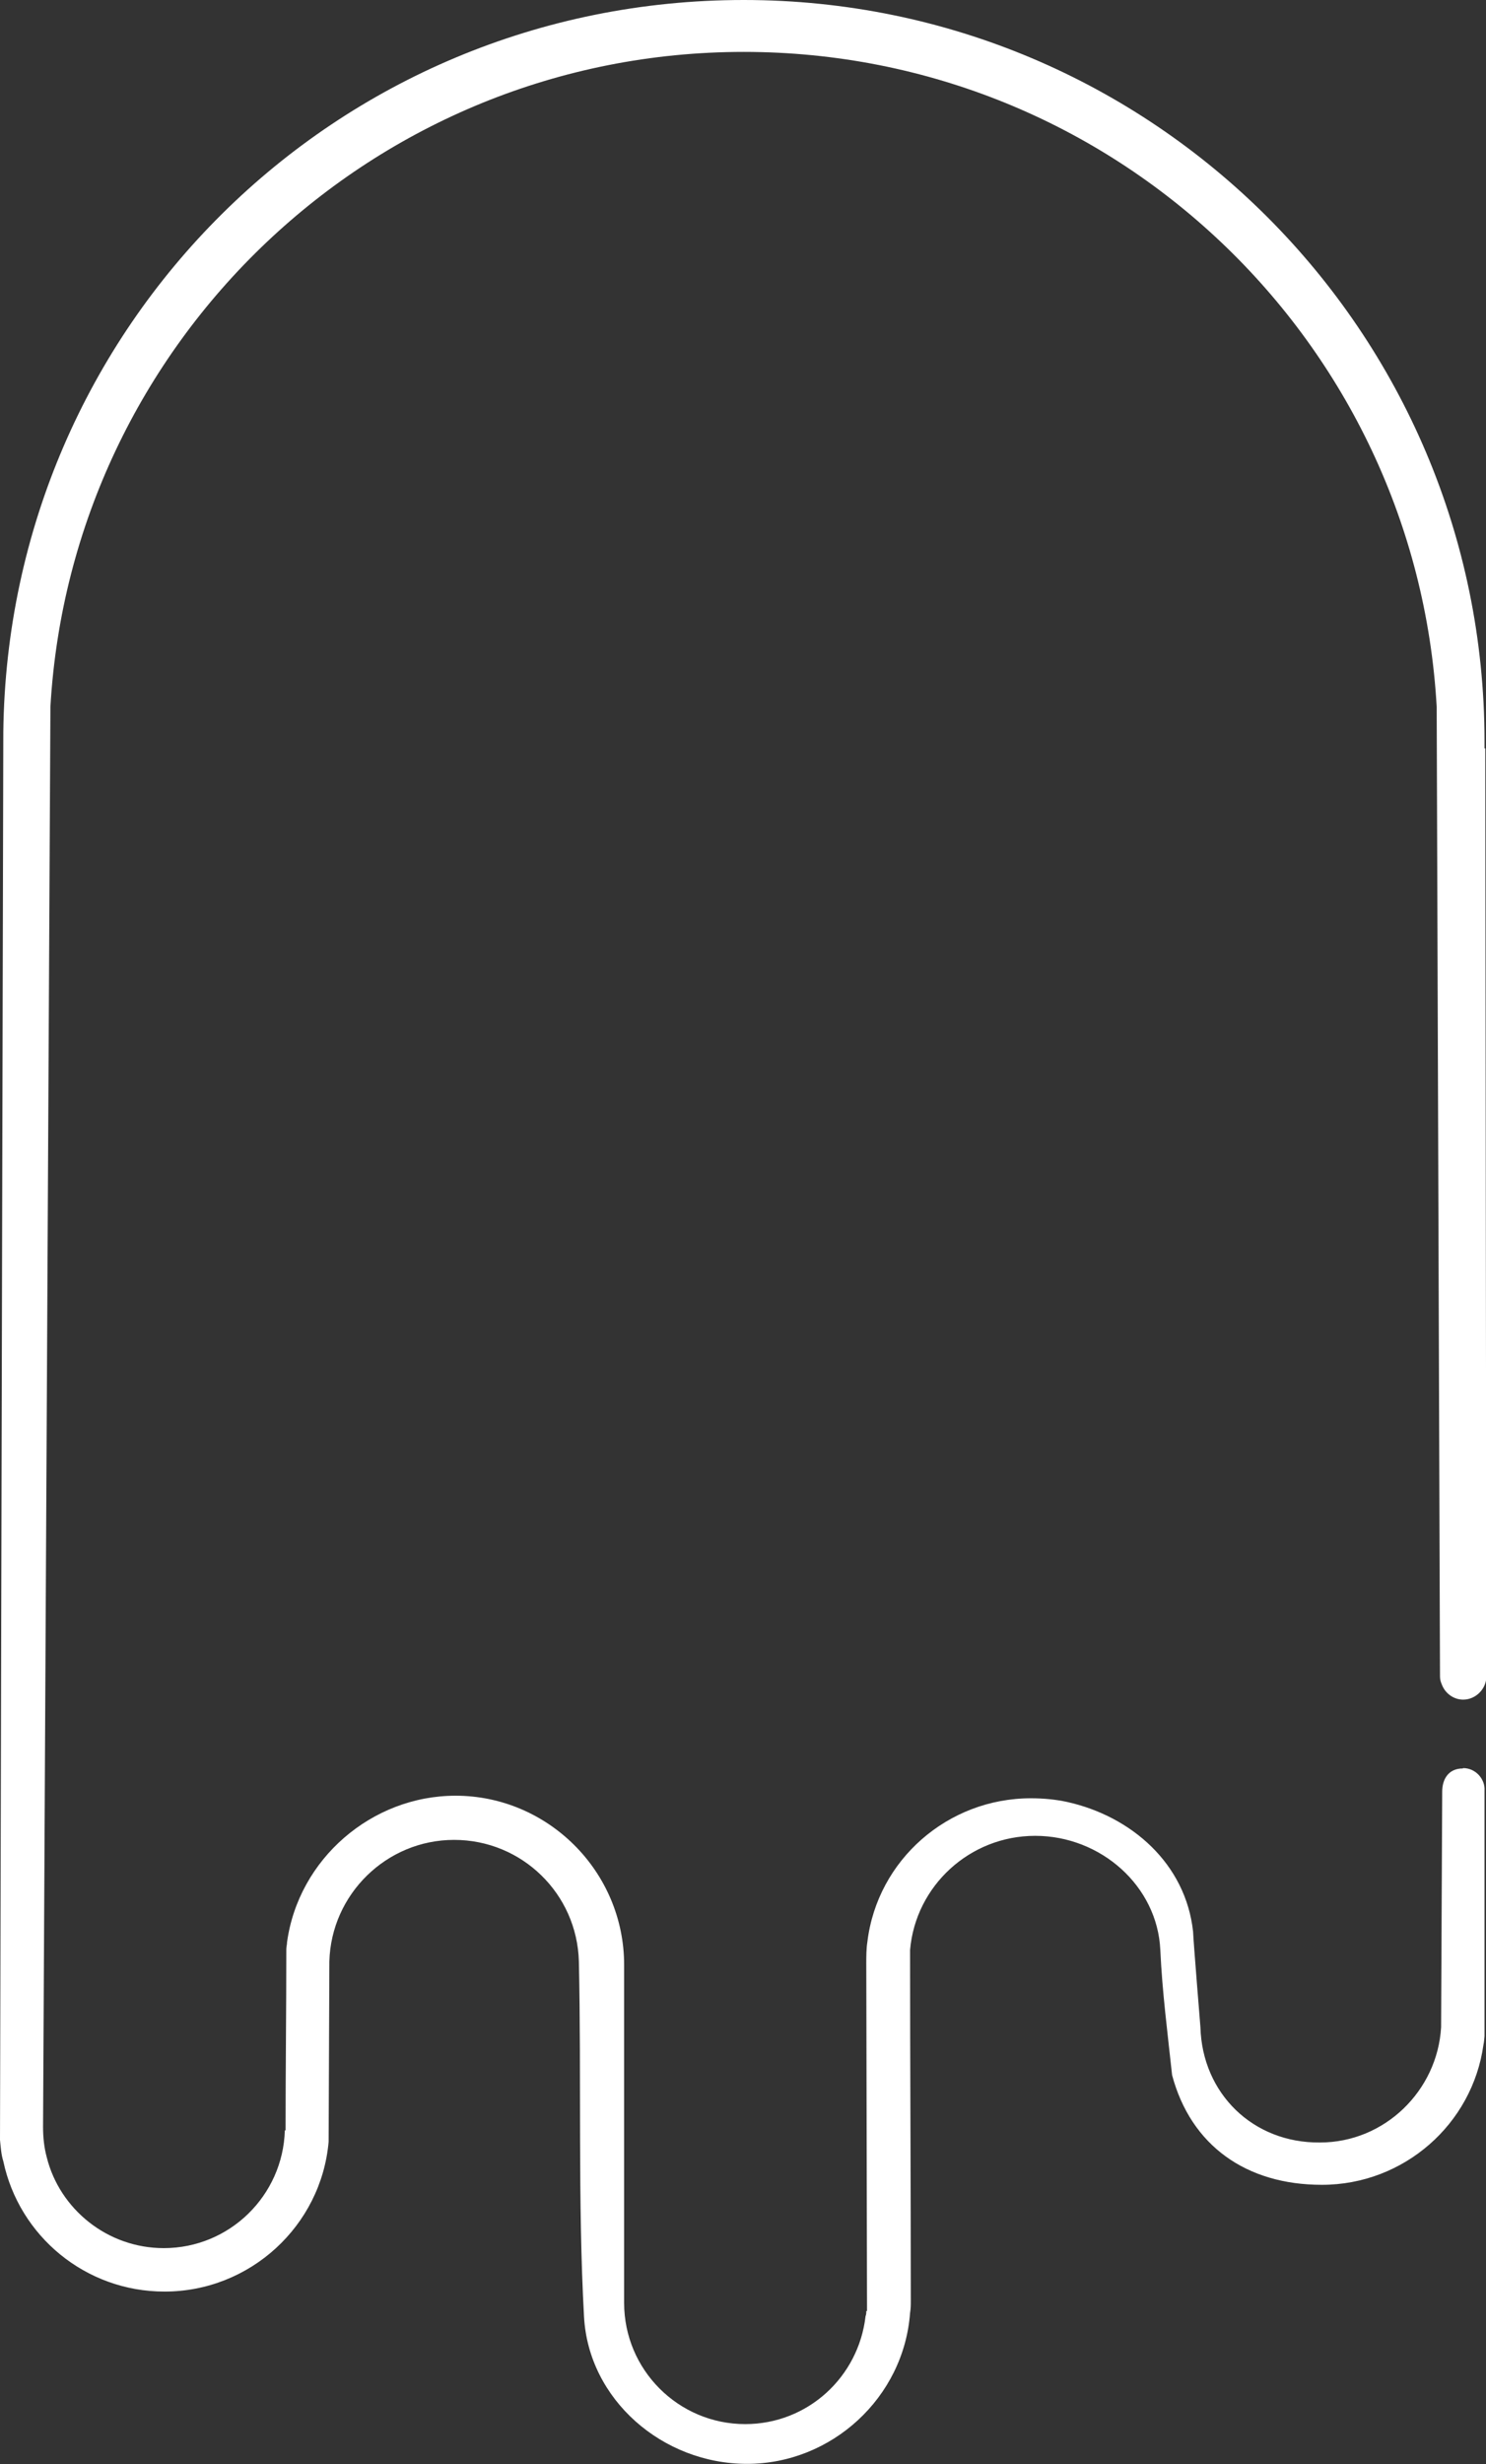
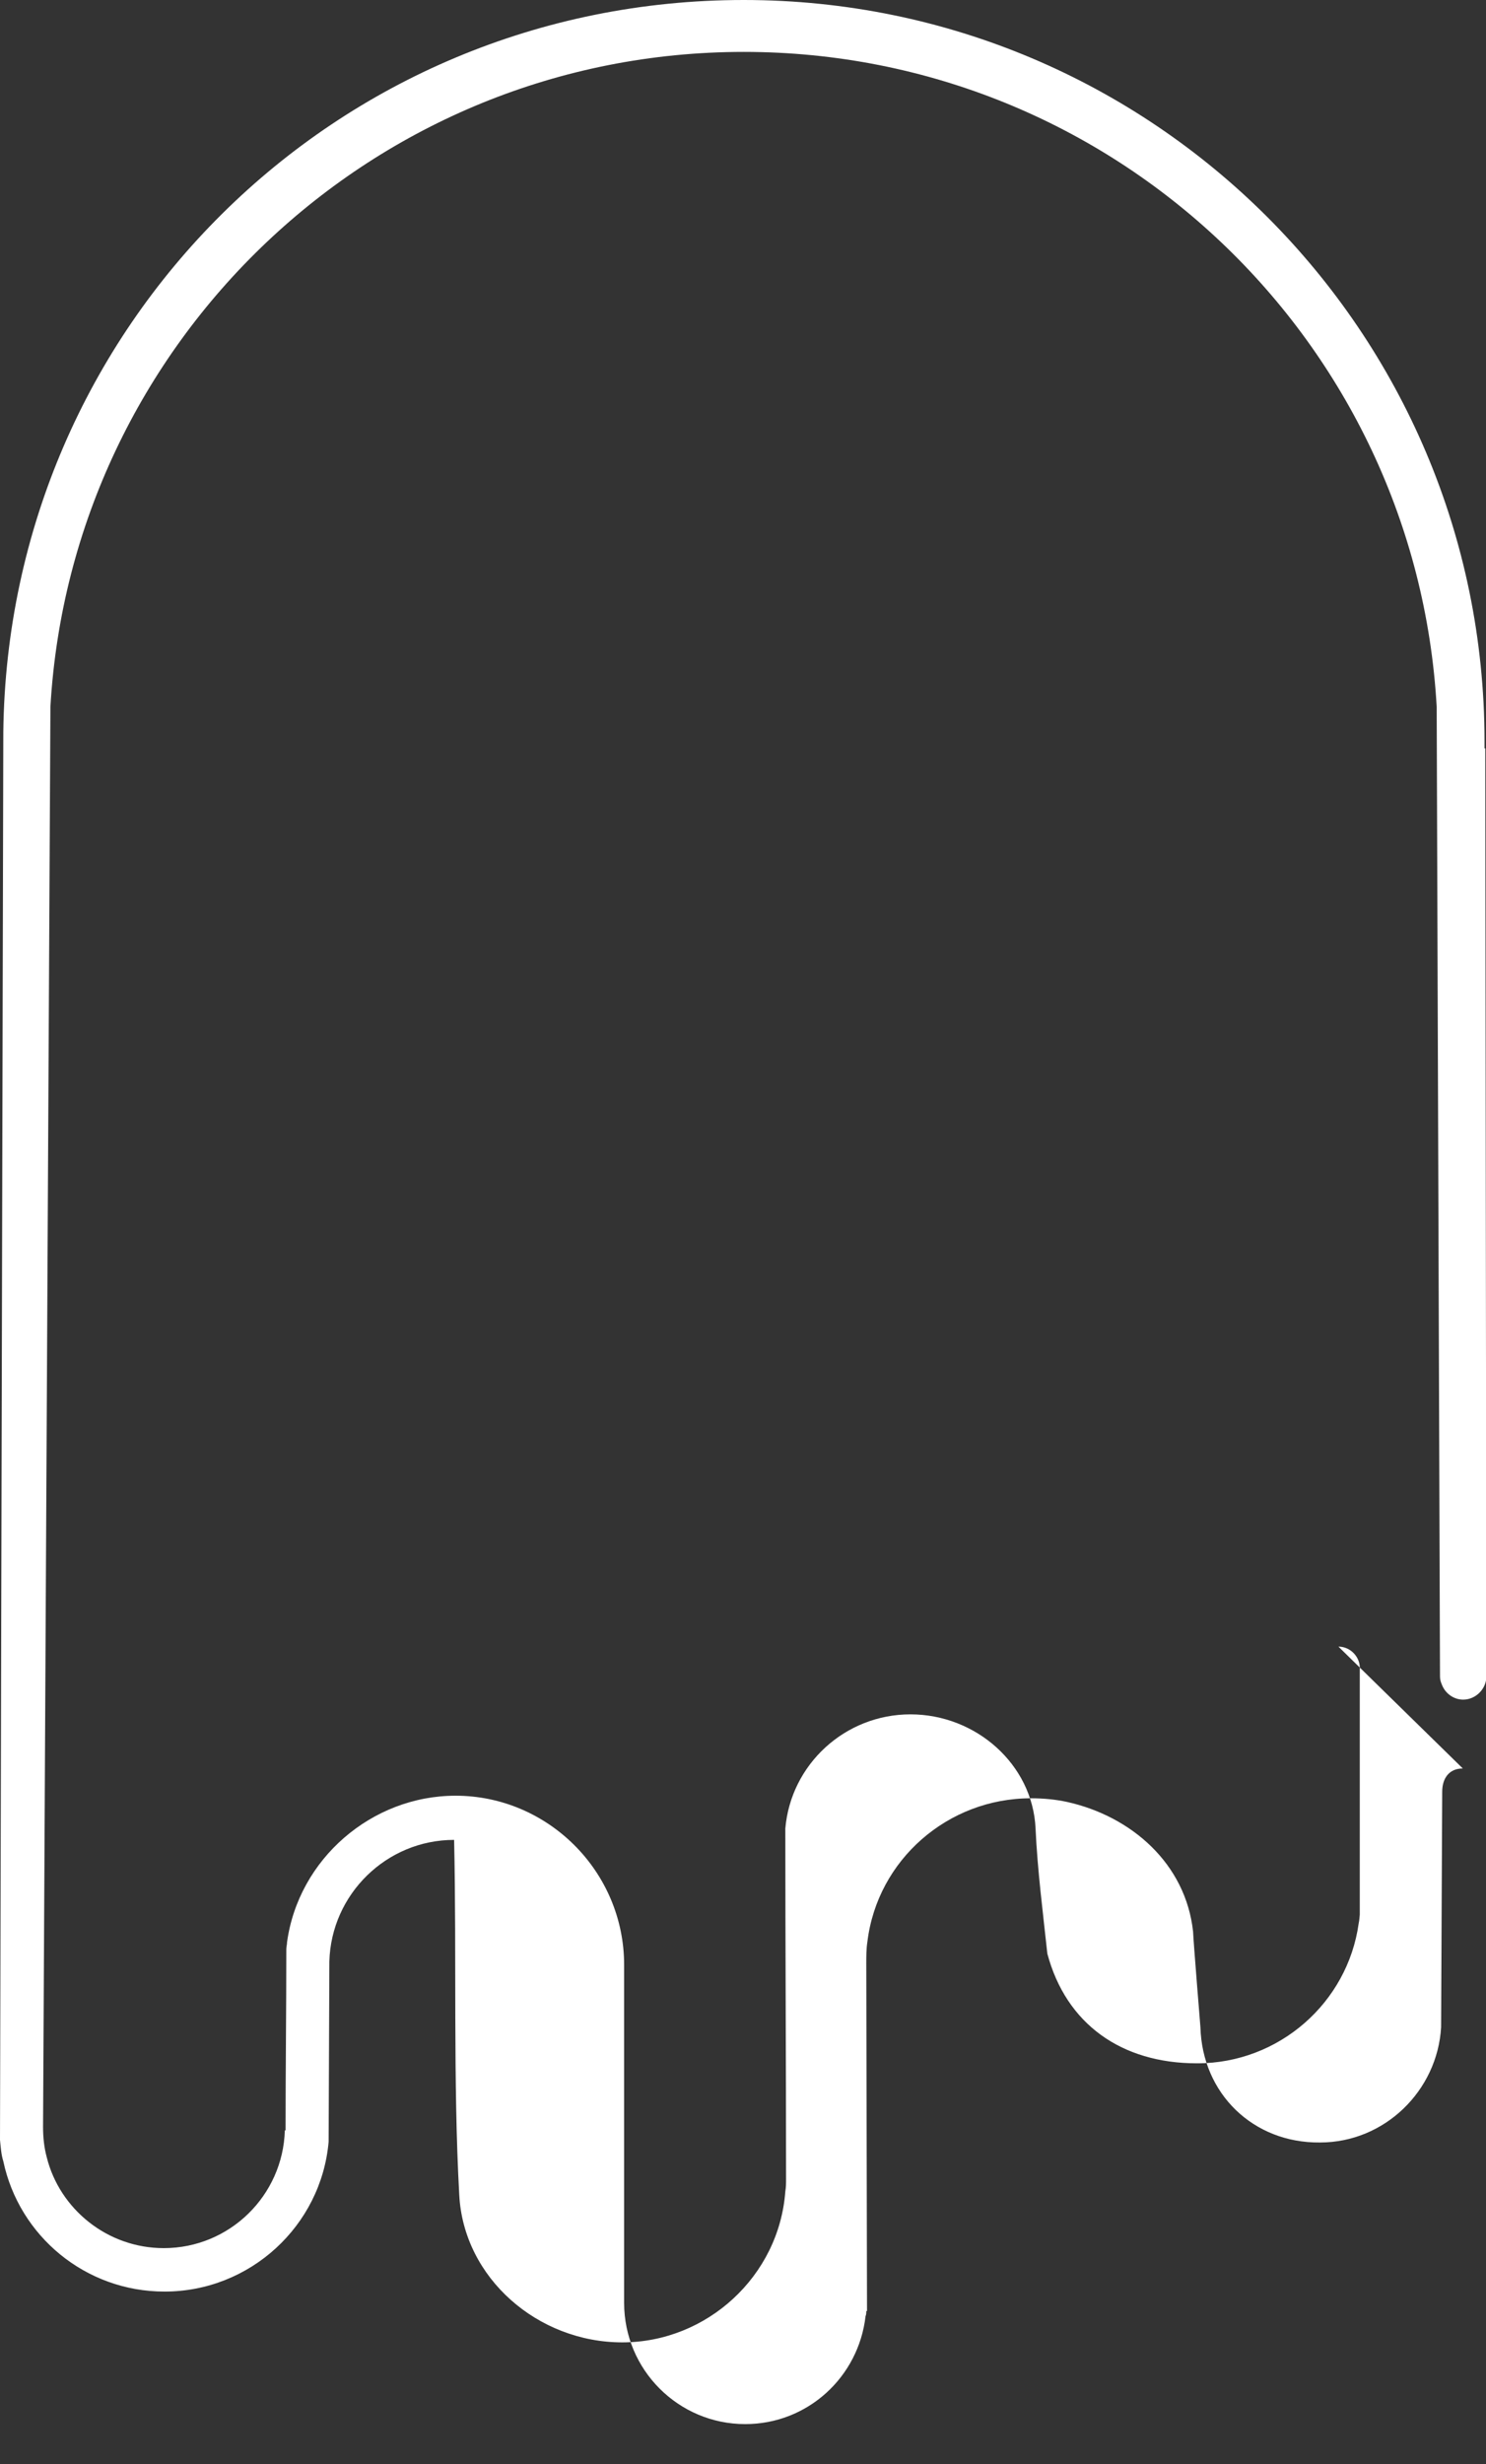
<svg xmlns="http://www.w3.org/2000/svg" id="_Слой_2" data-name="Слой 2" viewBox="0 0 40.38 66.94">
  <rect x="0" y="0" width="40.38" height="66.94" fill="#333333" stroke="none" />
  <defs>
    <style> .cls-1 { fill: #fff; } </style>
  </defs>
  <g id="_Слой_1-2" data-name="Слой 1">
-     <path class="cls-1" d="m39.75,48.04c-.39,0-.56.29-.56.63l-.03,6.4c-.1,1.72-1.53,3.13-3.29,3.13-1.82.02-3.2-1.33-3.25-3.13,0,0-.19-2.33-.2-2.6-.2-1.84-1.67-3.13-3.42-3.52-.32-.07-.65-.1-.99-.1-2.25,0-4.17,1.67-4.44,3.9-.03.19-.03.39-.03.6l.02,9.43h-.02c0,.05,0,.09-.02.14-.19,1.65-1.57,2.93-3.27,2.93-1.82,0-3.29-1.48-3.29-3.29v-9.18c0-2.55-2.08-4.6-4.58-4.6-2.28,0-4.27,1.72-4.58,3.98,0,.07-.02.12-.02.19,0,1.63-.02,3.27-.02,4.92h-.02c-.05,1.77-1.5,3.2-3.29,3.2-1.53,0-2.83-1.06-3.18-2.47-.07-.26-.1-.53-.1-.82,0-.15.2-38.58.2-38.58C1.94,9.3,10.15,1.41,20.21,1.41s18.27,7.87,18.83,17.79l.09,26.34c0,.09.02.15.05.22.09.24.32.41.58.41.34,0,.63-.29.63-.63,0-.07-.03-25.21-.03-25.21h-.02v-.2C40.33,9.01,31.32,0,20.21,0S.22,8.87.09,19.88l-.09,38.25c.02.19.03.39.09.58.43,2.03,2.23,3.54,4.38,3.54,2.33,0,4.26-1.79,4.46-4.07l.02-4.9c.05-1.82,1.55-3.3,3.39-3.3s3.34,1.46,3.39,3.3c.07,3.13-.03,6.61.14,9.65.12,2.25,2.13,4,4.43,4s4.26-1.8,4.43-4.1c.02-.12.02-.22.02-.34,0-3.17-.02-6.35-.02-9.52.15-1.74,1.62-3.1,3.4-3.1s3.32,1.36,3.4,3.1c.05,1.12.2,2.28.32,3.4.51,1.91,2.01,2.98,4.07,2.98,2.23,0,4.09-1.65,4.39-3.8.02-.09.02-.15.03-.24v-6.67c.02-.31-.24-.61-.58-.61" />
+     <path class="cls-1" d="m39.75,48.04c-.39,0-.56.29-.56.63l-.03,6.4c-.1,1.72-1.53,3.13-3.29,3.13-1.82.02-3.2-1.33-3.25-3.13,0,0-.19-2.33-.2-2.6-.2-1.84-1.67-3.13-3.42-3.52-.32-.07-.65-.1-.99-.1-2.25,0-4.17,1.67-4.44,3.9-.03.19-.03.39-.03.6l.02,9.43h-.02c0,.05,0,.09-.02.14-.19,1.65-1.57,2.93-3.27,2.93-1.82,0-3.29-1.48-3.29-3.29v-9.18c0-2.55-2.08-4.6-4.58-4.6-2.28,0-4.27,1.72-4.58,3.98,0,.07-.02.12-.02.19,0,1.63-.02,3.27-.02,4.92h-.02c-.05,1.77-1.5,3.2-3.29,3.2-1.53,0-2.83-1.06-3.18-2.47-.07-.26-.1-.53-.1-.82,0-.15.2-38.58.2-38.58C1.94,9.3,10.15,1.41,20.21,1.41s18.27,7.87,18.83,17.79l.09,26.34c0,.09.02.15.05.22.09.24.32.41.58.41.34,0,.63-.29.63-.63,0-.07-.03-25.21-.03-25.21h-.02v-.2C40.33,9.01,31.32,0,20.21,0S.22,8.87.09,19.88l-.09,38.25c.02.19.03.39.09.58.43,2.03,2.23,3.54,4.38,3.54,2.33,0,4.26-1.79,4.46-4.07l.02-4.9c.05-1.82,1.55-3.3,3.39-3.3c.07,3.13-.03,6.61.14,9.65.12,2.25,2.13,4,4.43,4s4.26-1.8,4.43-4.1c.02-.12.02-.22.02-.34,0-3.17-.02-6.35-.02-9.52.15-1.74,1.62-3.1,3.4-3.1s3.32,1.36,3.4,3.1c.05,1.12.2,2.28.32,3.4.51,1.91,2.01,2.98,4.07,2.98,2.23,0,4.09-1.65,4.39-3.8.02-.09.02-.15.03-.24v-6.67c.02-.31-.24-.61-.58-.61" />
  </g>
</svg>